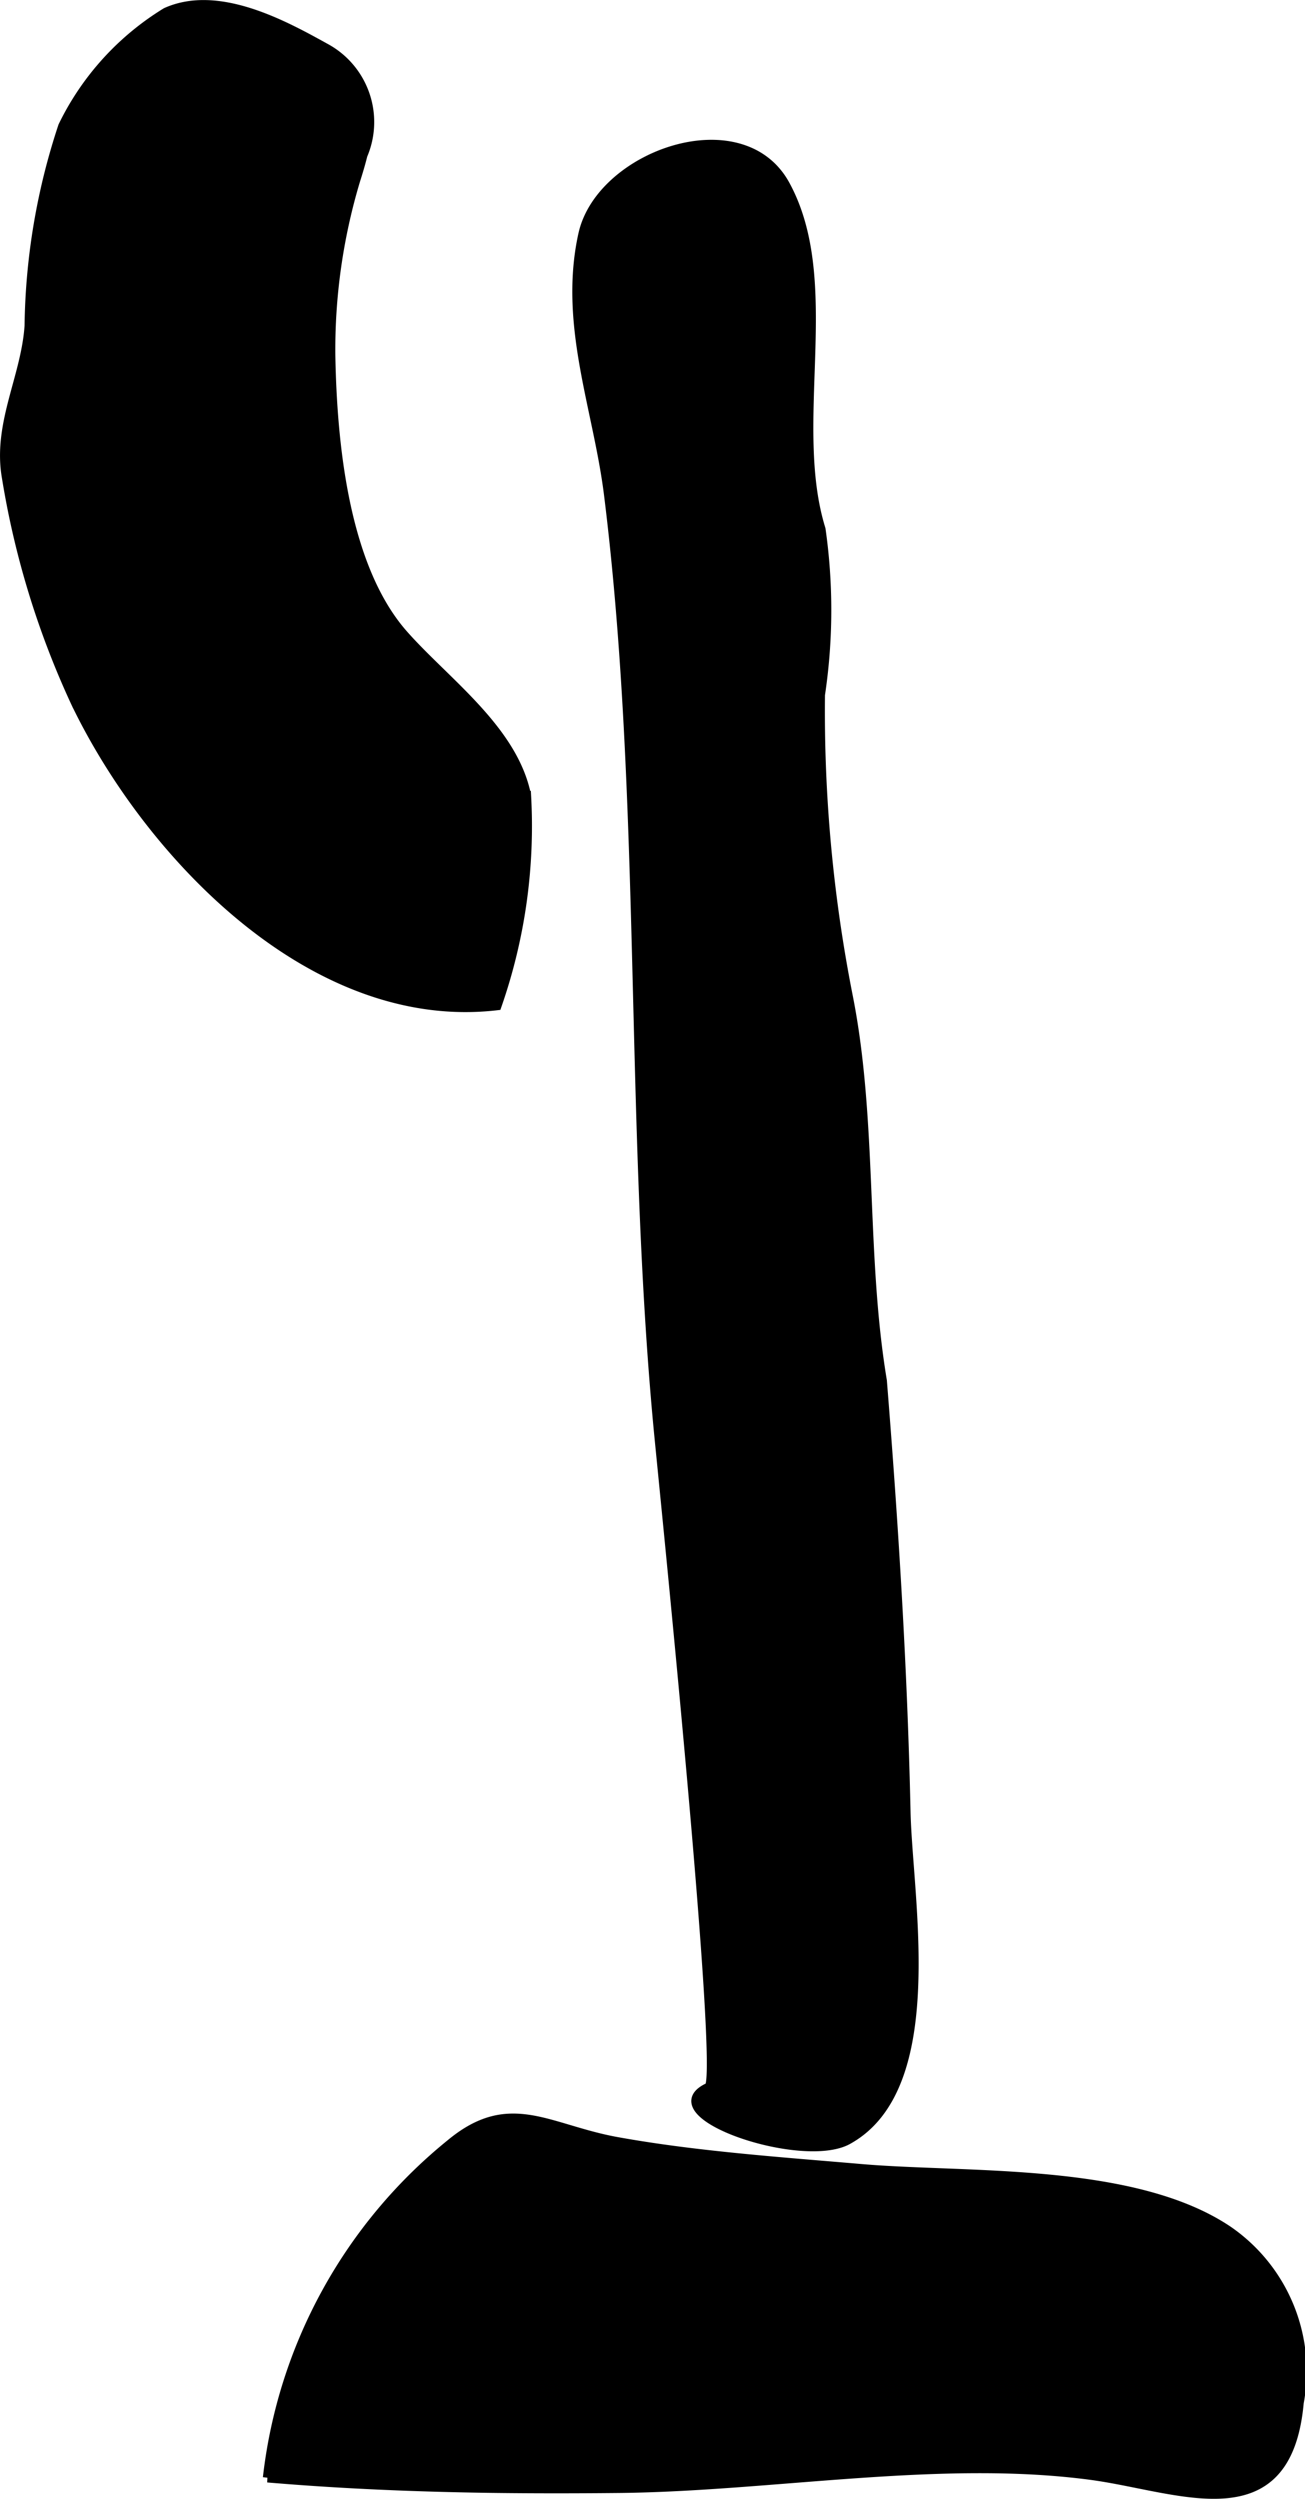
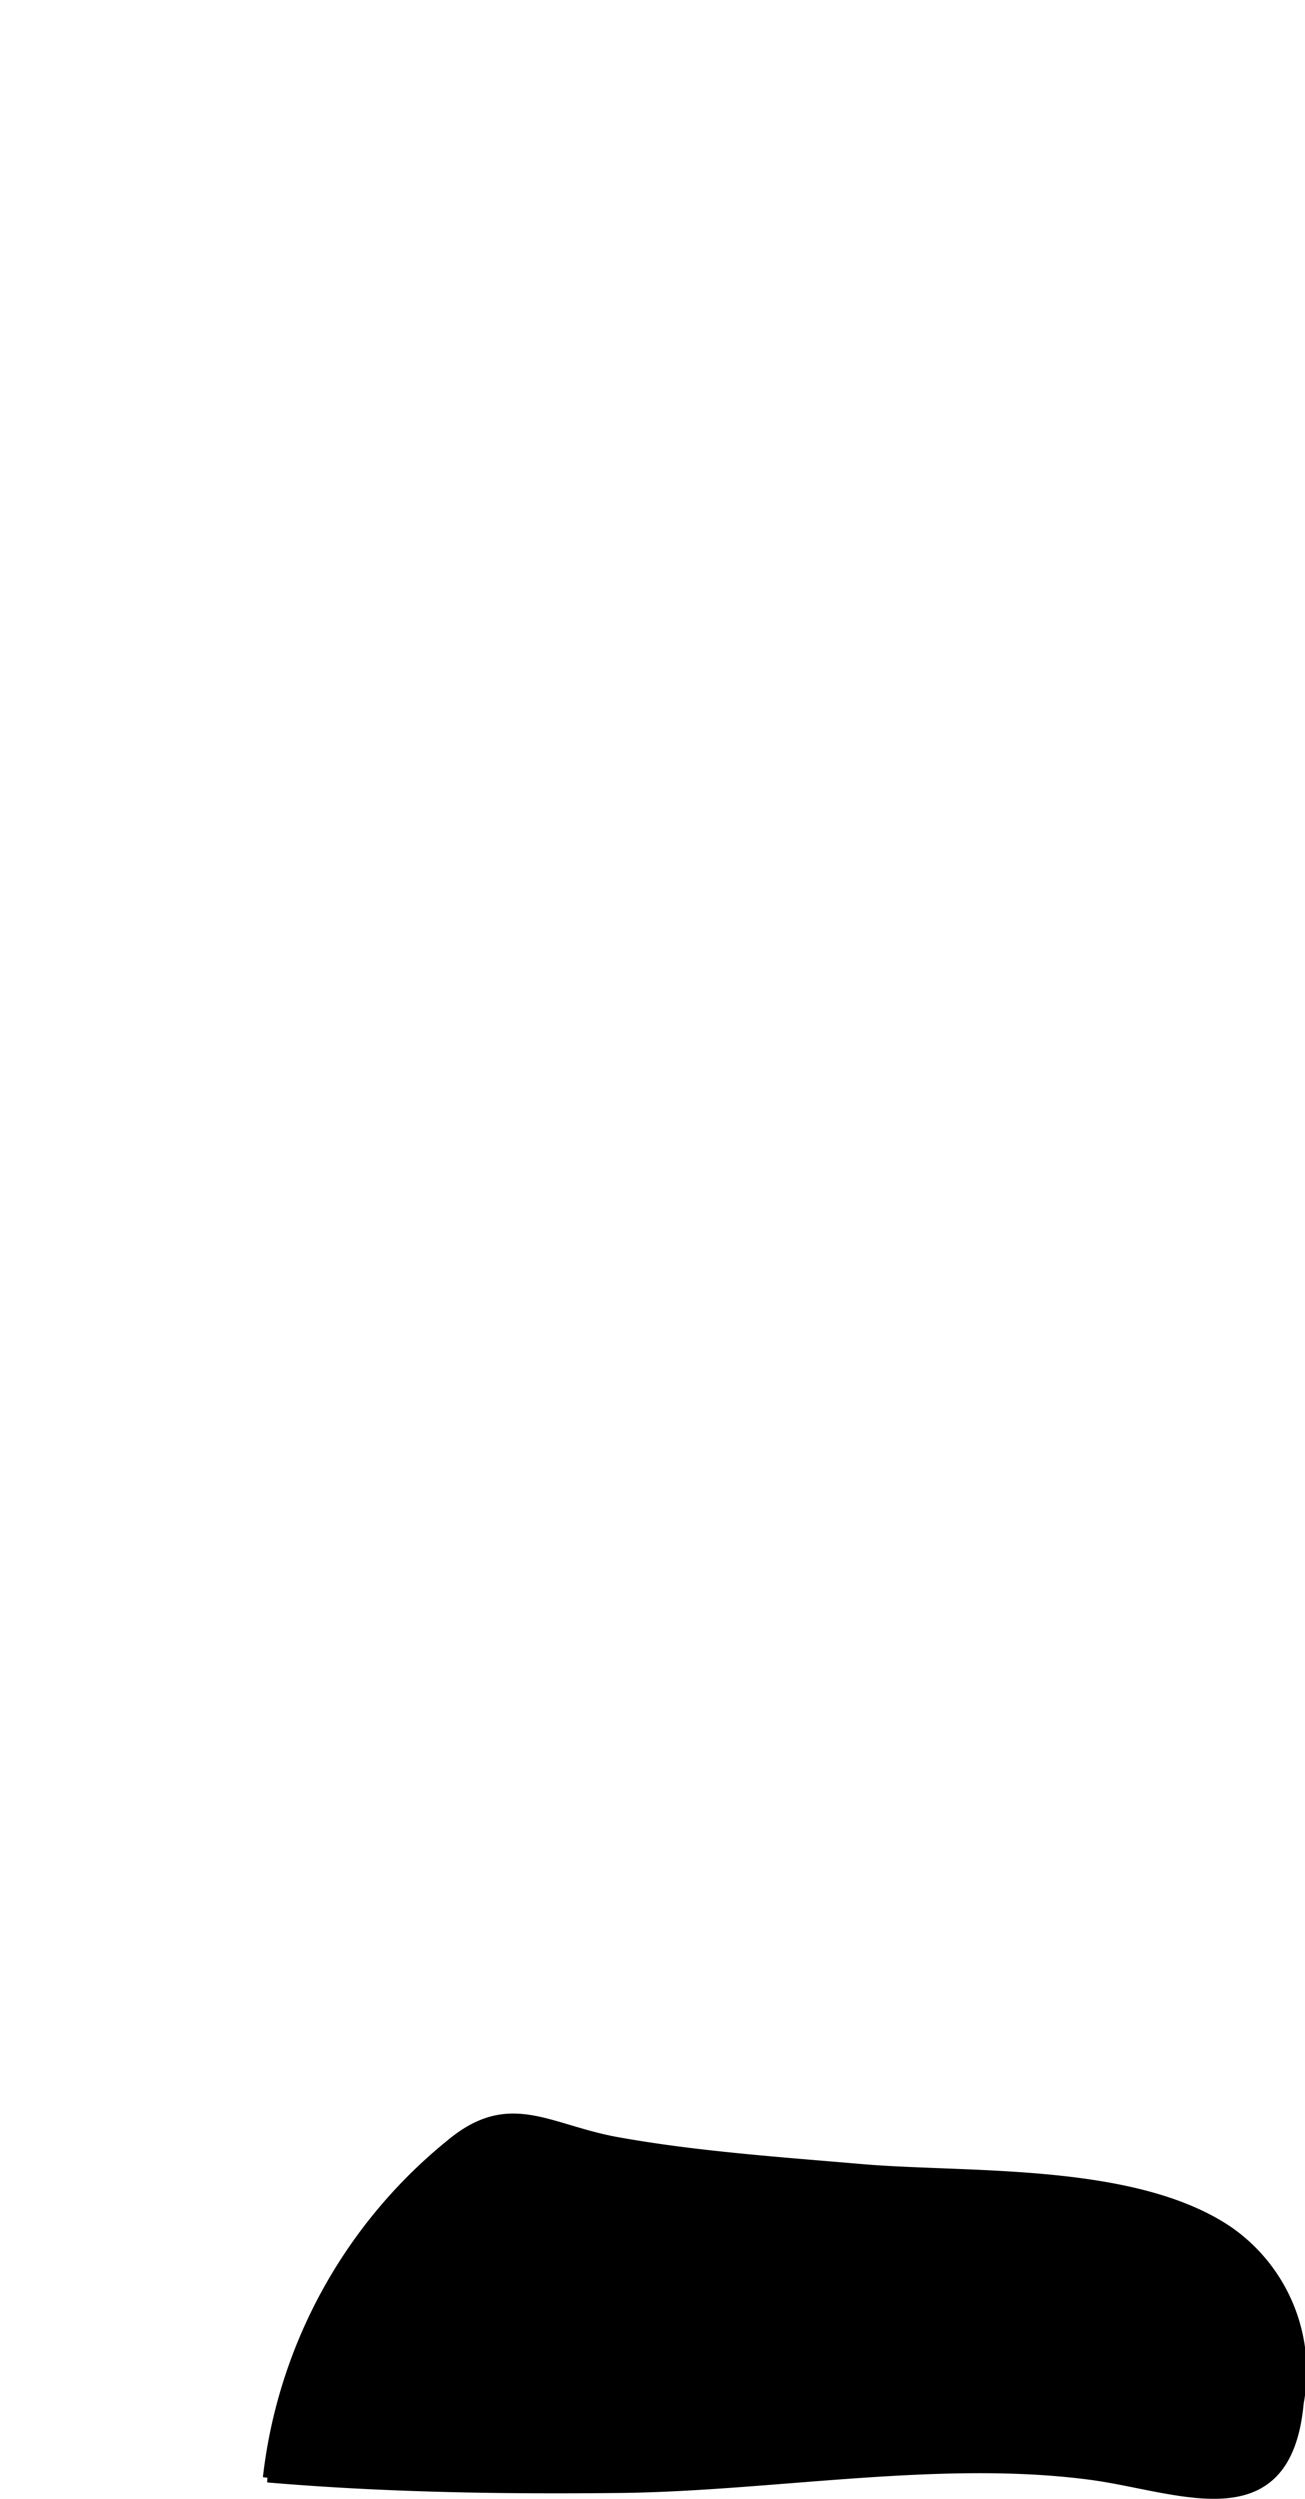
<svg xmlns="http://www.w3.org/2000/svg" version="1.1" width="7.273mm" height="13.926mm" viewBox="0 0 20.618 39.476">
  <defs>
    <style type="text/css">
      .a {
        stroke: #000;
        stroke-miterlimit: 10;
        stroke-width: 0.15px;
        fill-rule: evenodd;
      }
    </style>
  </defs>
-   <path class="a" d="M5.73,2.45c-.033.135-.074.27-.116.402A9.31,9.31,0,0,0,5.223,5.61c.025,1.381.208,3.348,1.152,4.416.662.75,1.734,1.502,1.941,2.542a8.609,8.609,0,0,1-.466,3.316c-2.899.339-5.485-2.371-6.646-4.768A13.6,13.6,0,0,1,.106,7.549c-.151-.849.303-1.586.357-2.403a10.389,10.389,0,0,1,.532-3.154A4.316,4.316,0,0,1,2.625.195c.818-.369,1.854.196,2.508.559A1.329,1.329,0,0,1,5.73,2.45Z" />
-   <path class="a" d="M9.198,3.768c.004-.021.009-.044.015-.07.277-1.248,2.503-2.036,3.191-.779.839,1.534.044,3.759.564,5.44a9.026,9.026,0,0,1-.009,2.617,23.268,23.268,0,0,0,.438,4.755c.395,1.986.207,4.083.54,6.08.182,2.268.324,4.536.374,6.811.03,1.368.595,4.35-.919,5.182-.722.397-3.099-.417-2.191-.83.252-.114-.729-9.653-.802-10.438-.454-4.86-.184-9.93-.782-14.729C9.448,6.459,8.916,5.162,9.198,3.768Z" />
  <path class="a" d="M19.405,35.241a2.698,2.698,0,0,1,1.118,2.716c-.192,2.118-1.881,1.334-3.281,1.145-2.39-.32-5.045.181-7.462.206-1.851.02-3.706-.009-5.552-.166a7.941,7.941,0,0,1,2.894-5.275c.932-.773,1.528-.232,2.621-.033,1.253.227,2.598.318,3.87.428C15.285,34.405,17.912,34.234,19.405,35.241Z" />
</svg>